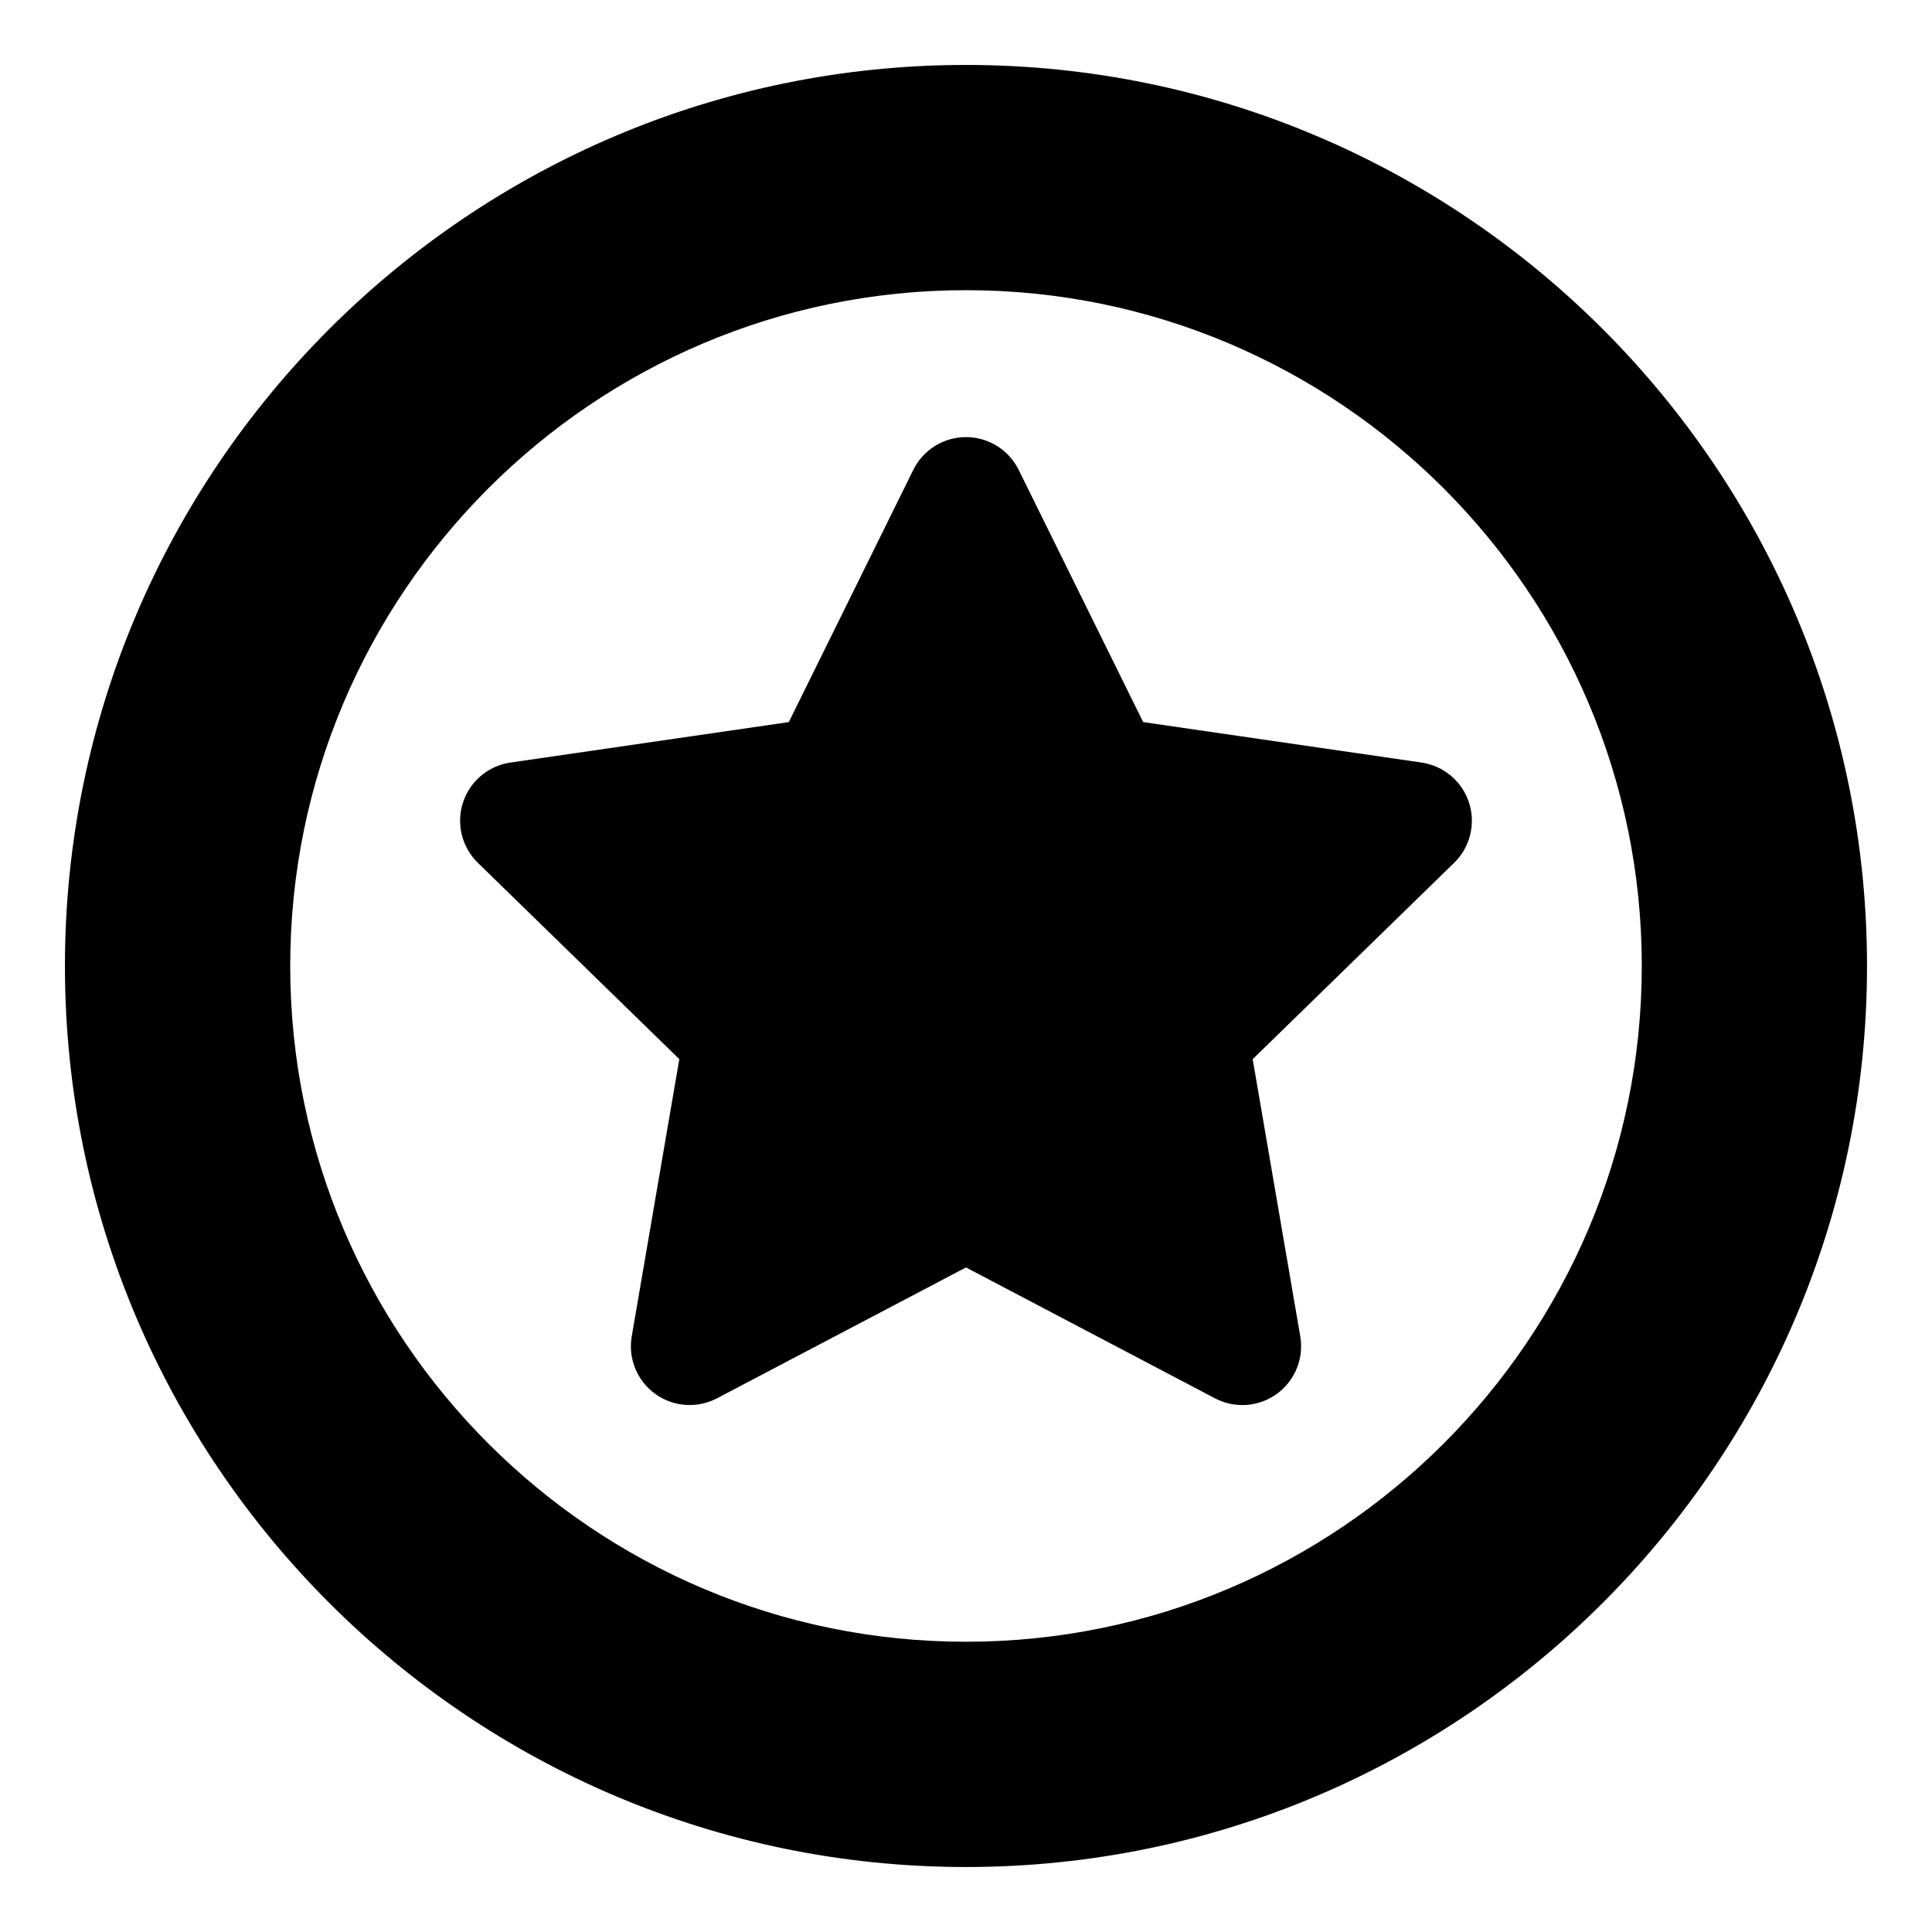
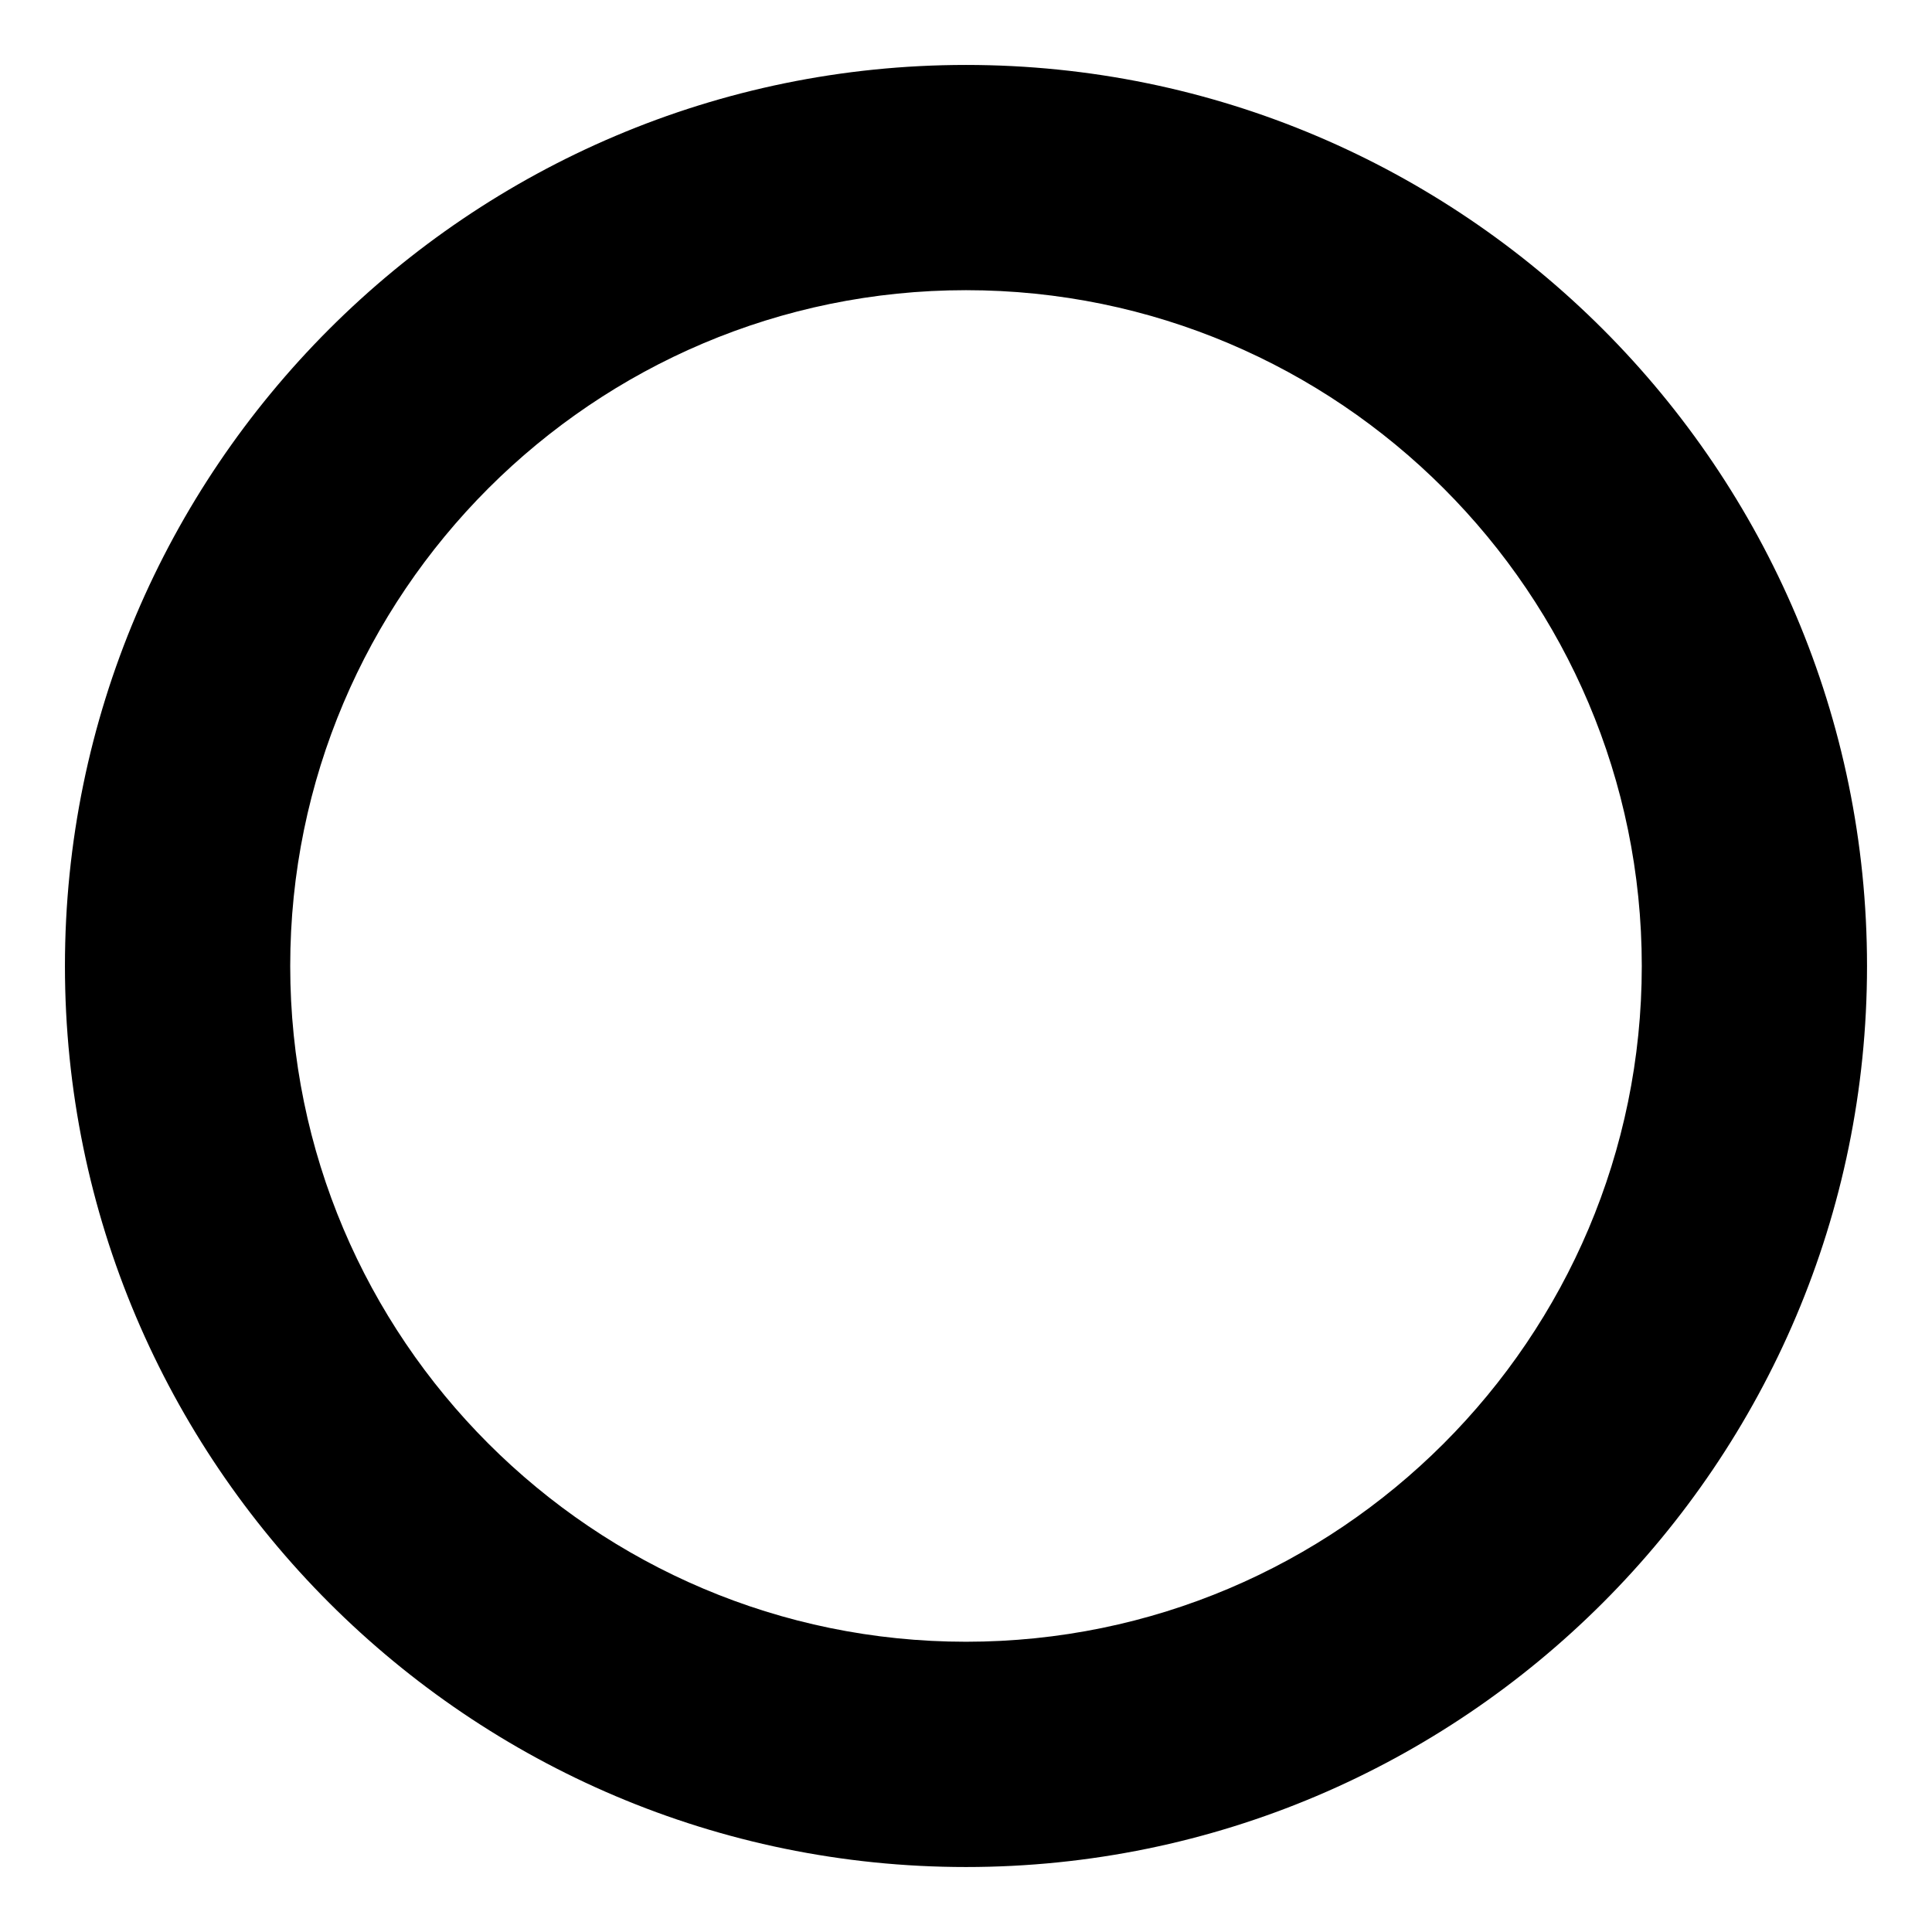
<svg xmlns="http://www.w3.org/2000/svg" fill="#000000" width="800px" height="800px" version="1.1" viewBox="144 144 512 512">
  <g>
    <path d="m400 161.21c-131.67 0-238.79 107.12-238.79 238.79 0 131.66 107.12 238.78 238.79 238.78 131.66 0 238.78-107.12 238.78-238.78 0-131.67-107.12-238.79-238.78-238.79zm0 417.87c-98.758 0-179.09-80.34-179.09-179.09 0-98.75 80.332-179.09 179.09-179.09 98.754 0 179.09 80.34 179.09 179.09 0 98.746-80.332 179.09-179.09 179.09z" />
-     <path d="m533.3 356.69c-1.836-5.637-6.715-9.746-12.57-10.605l-73.777-10.723-32.992-66.84c-2.125-4.32-6.102-7.352-10.699-8.336-1.062-0.227-2.156-0.348-3.266-0.348-5.926 0-11.344 3.371-13.965 8.684l-32.992 66.84-73.777 10.723c-5.856 0.852-10.738 4.961-12.57 10.605-1.828 5.637-0.309 11.824 3.945 15.965l53.387 52.027-12.609 73.461c-1.008 5.848 1.402 11.754 6.195 15.23 4.801 3.496 11.164 3.938 16.406 1.188l65.98-34.676 65.984 34.684c4.684 2.457 10.125 2.32 14.562-0.039 0.637-0.34 1.25-0.723 1.844-1.148 4.793-3.481 7.195-9.391 6.195-15.23l-12.609-73.461 53.387-52.035c4.246-4.133 5.766-10.32 3.941-15.965z" />
  </g>
</svg>